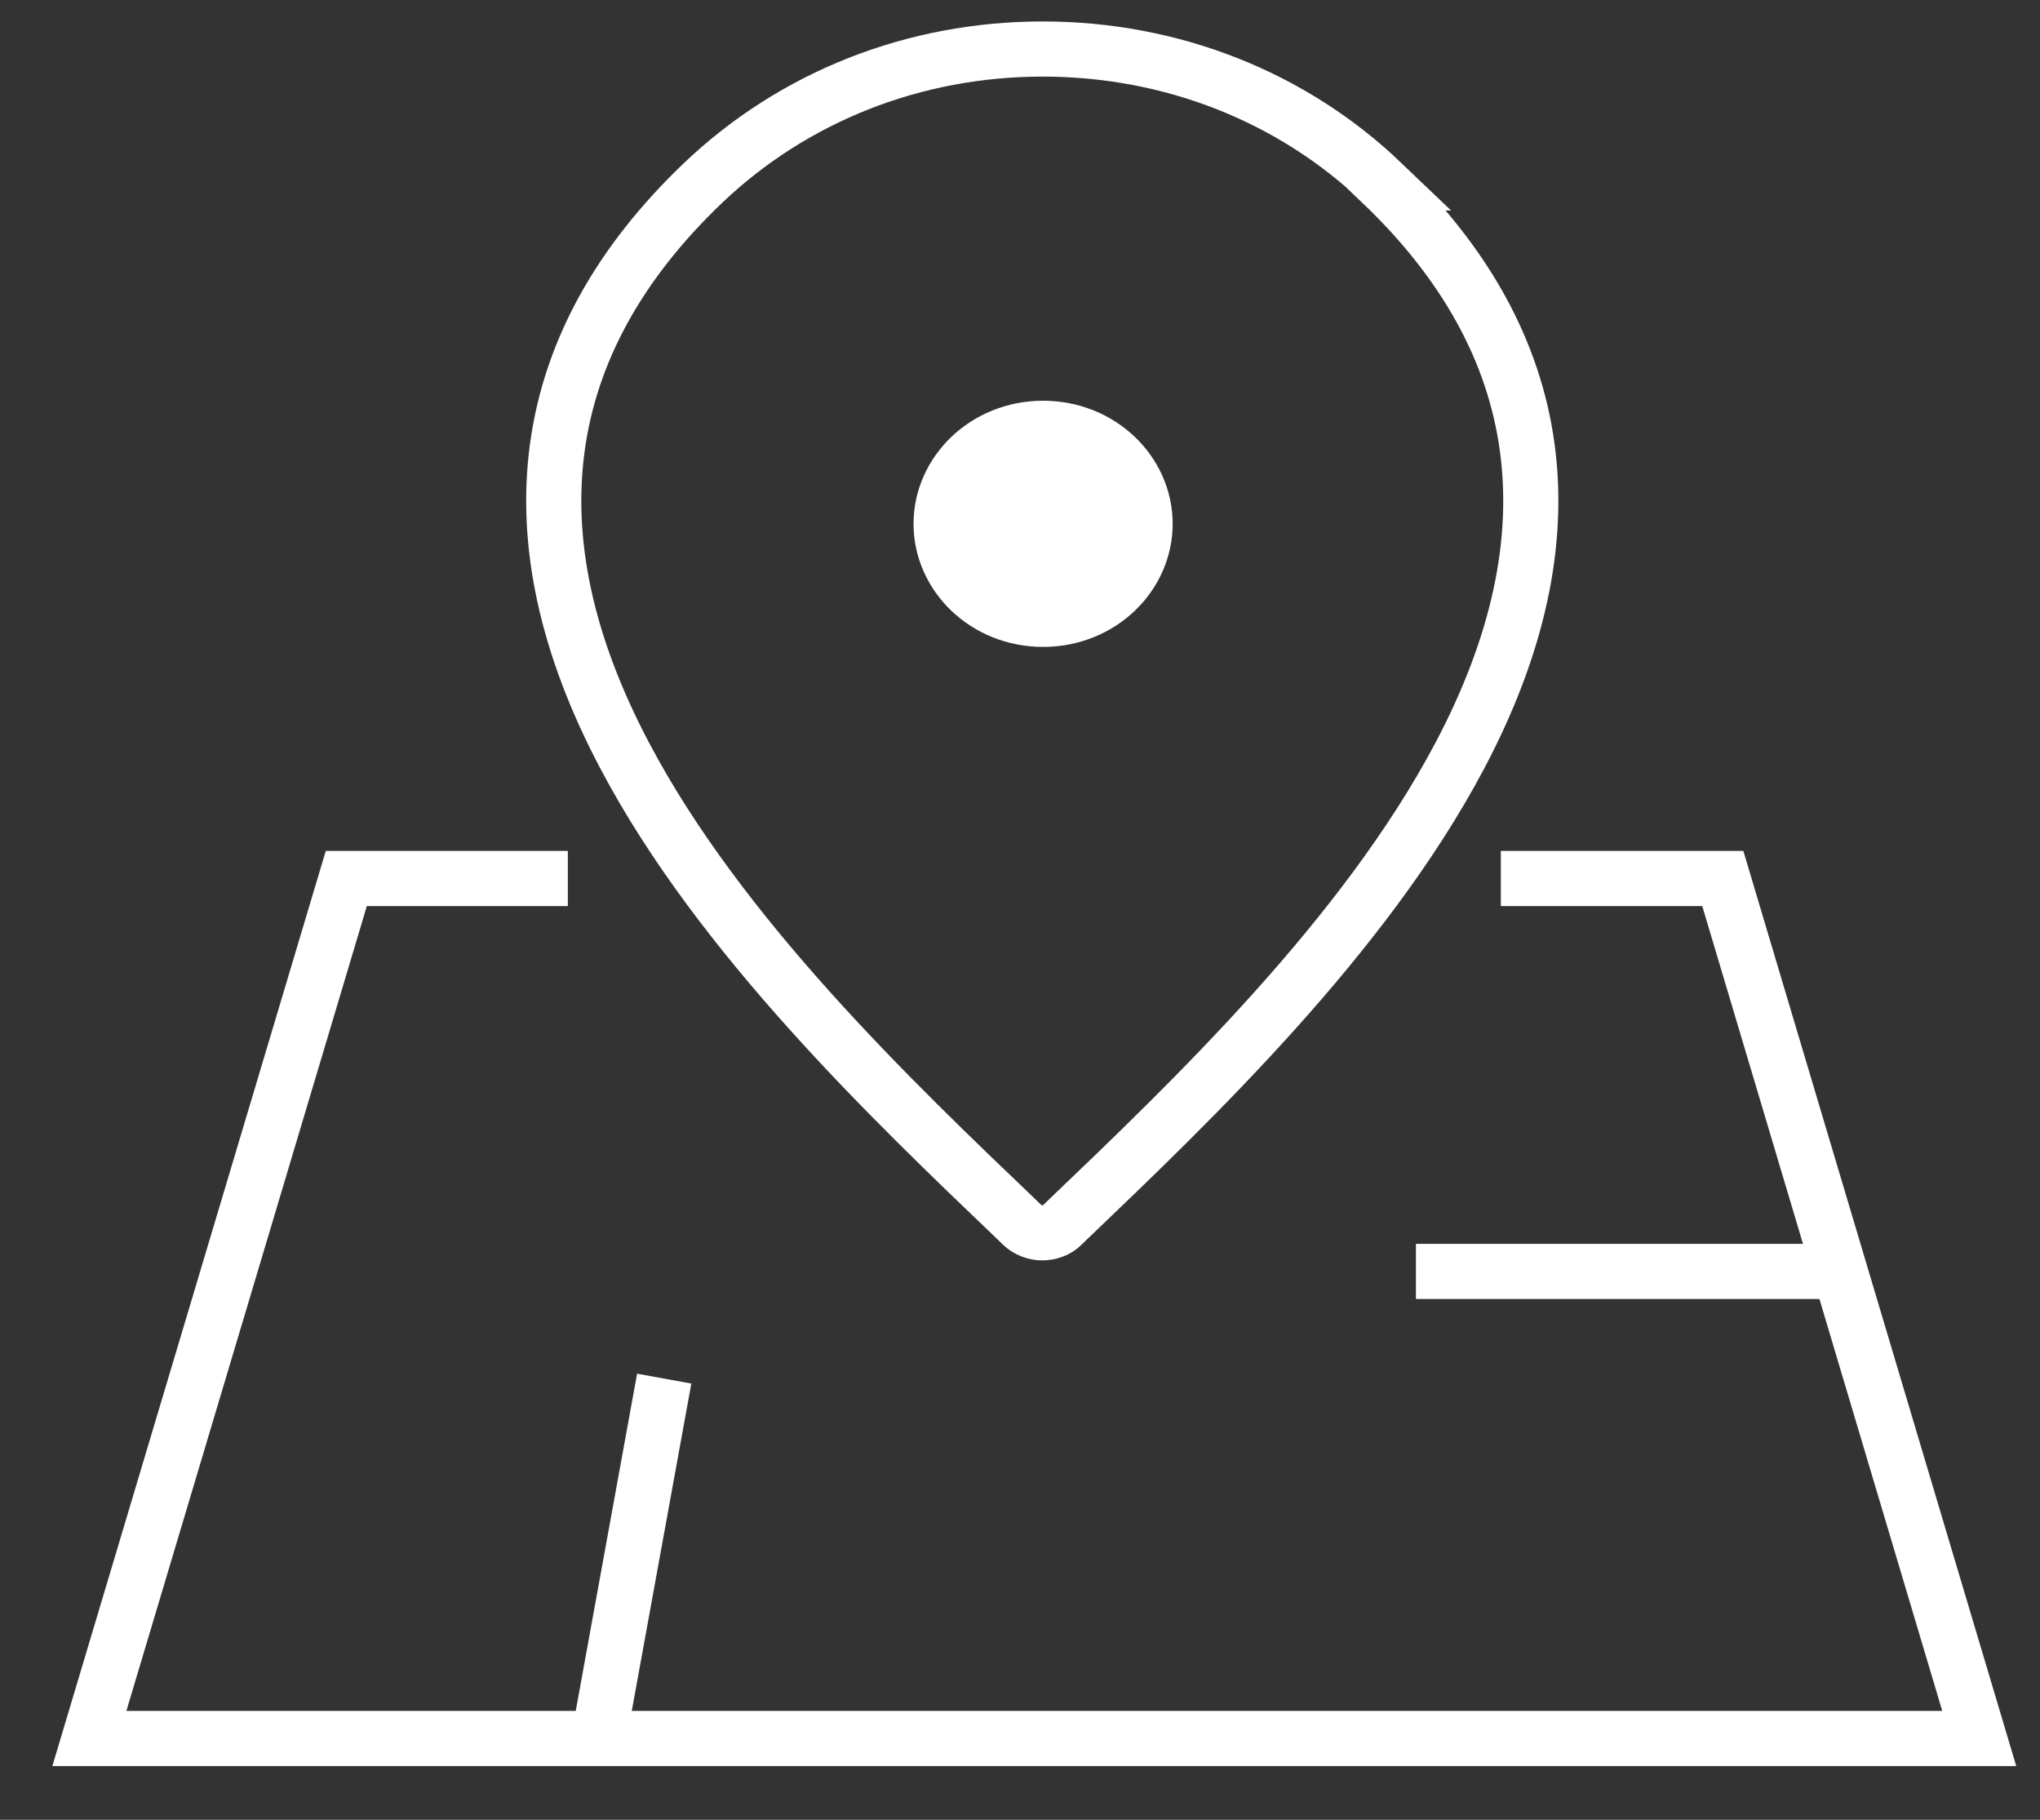
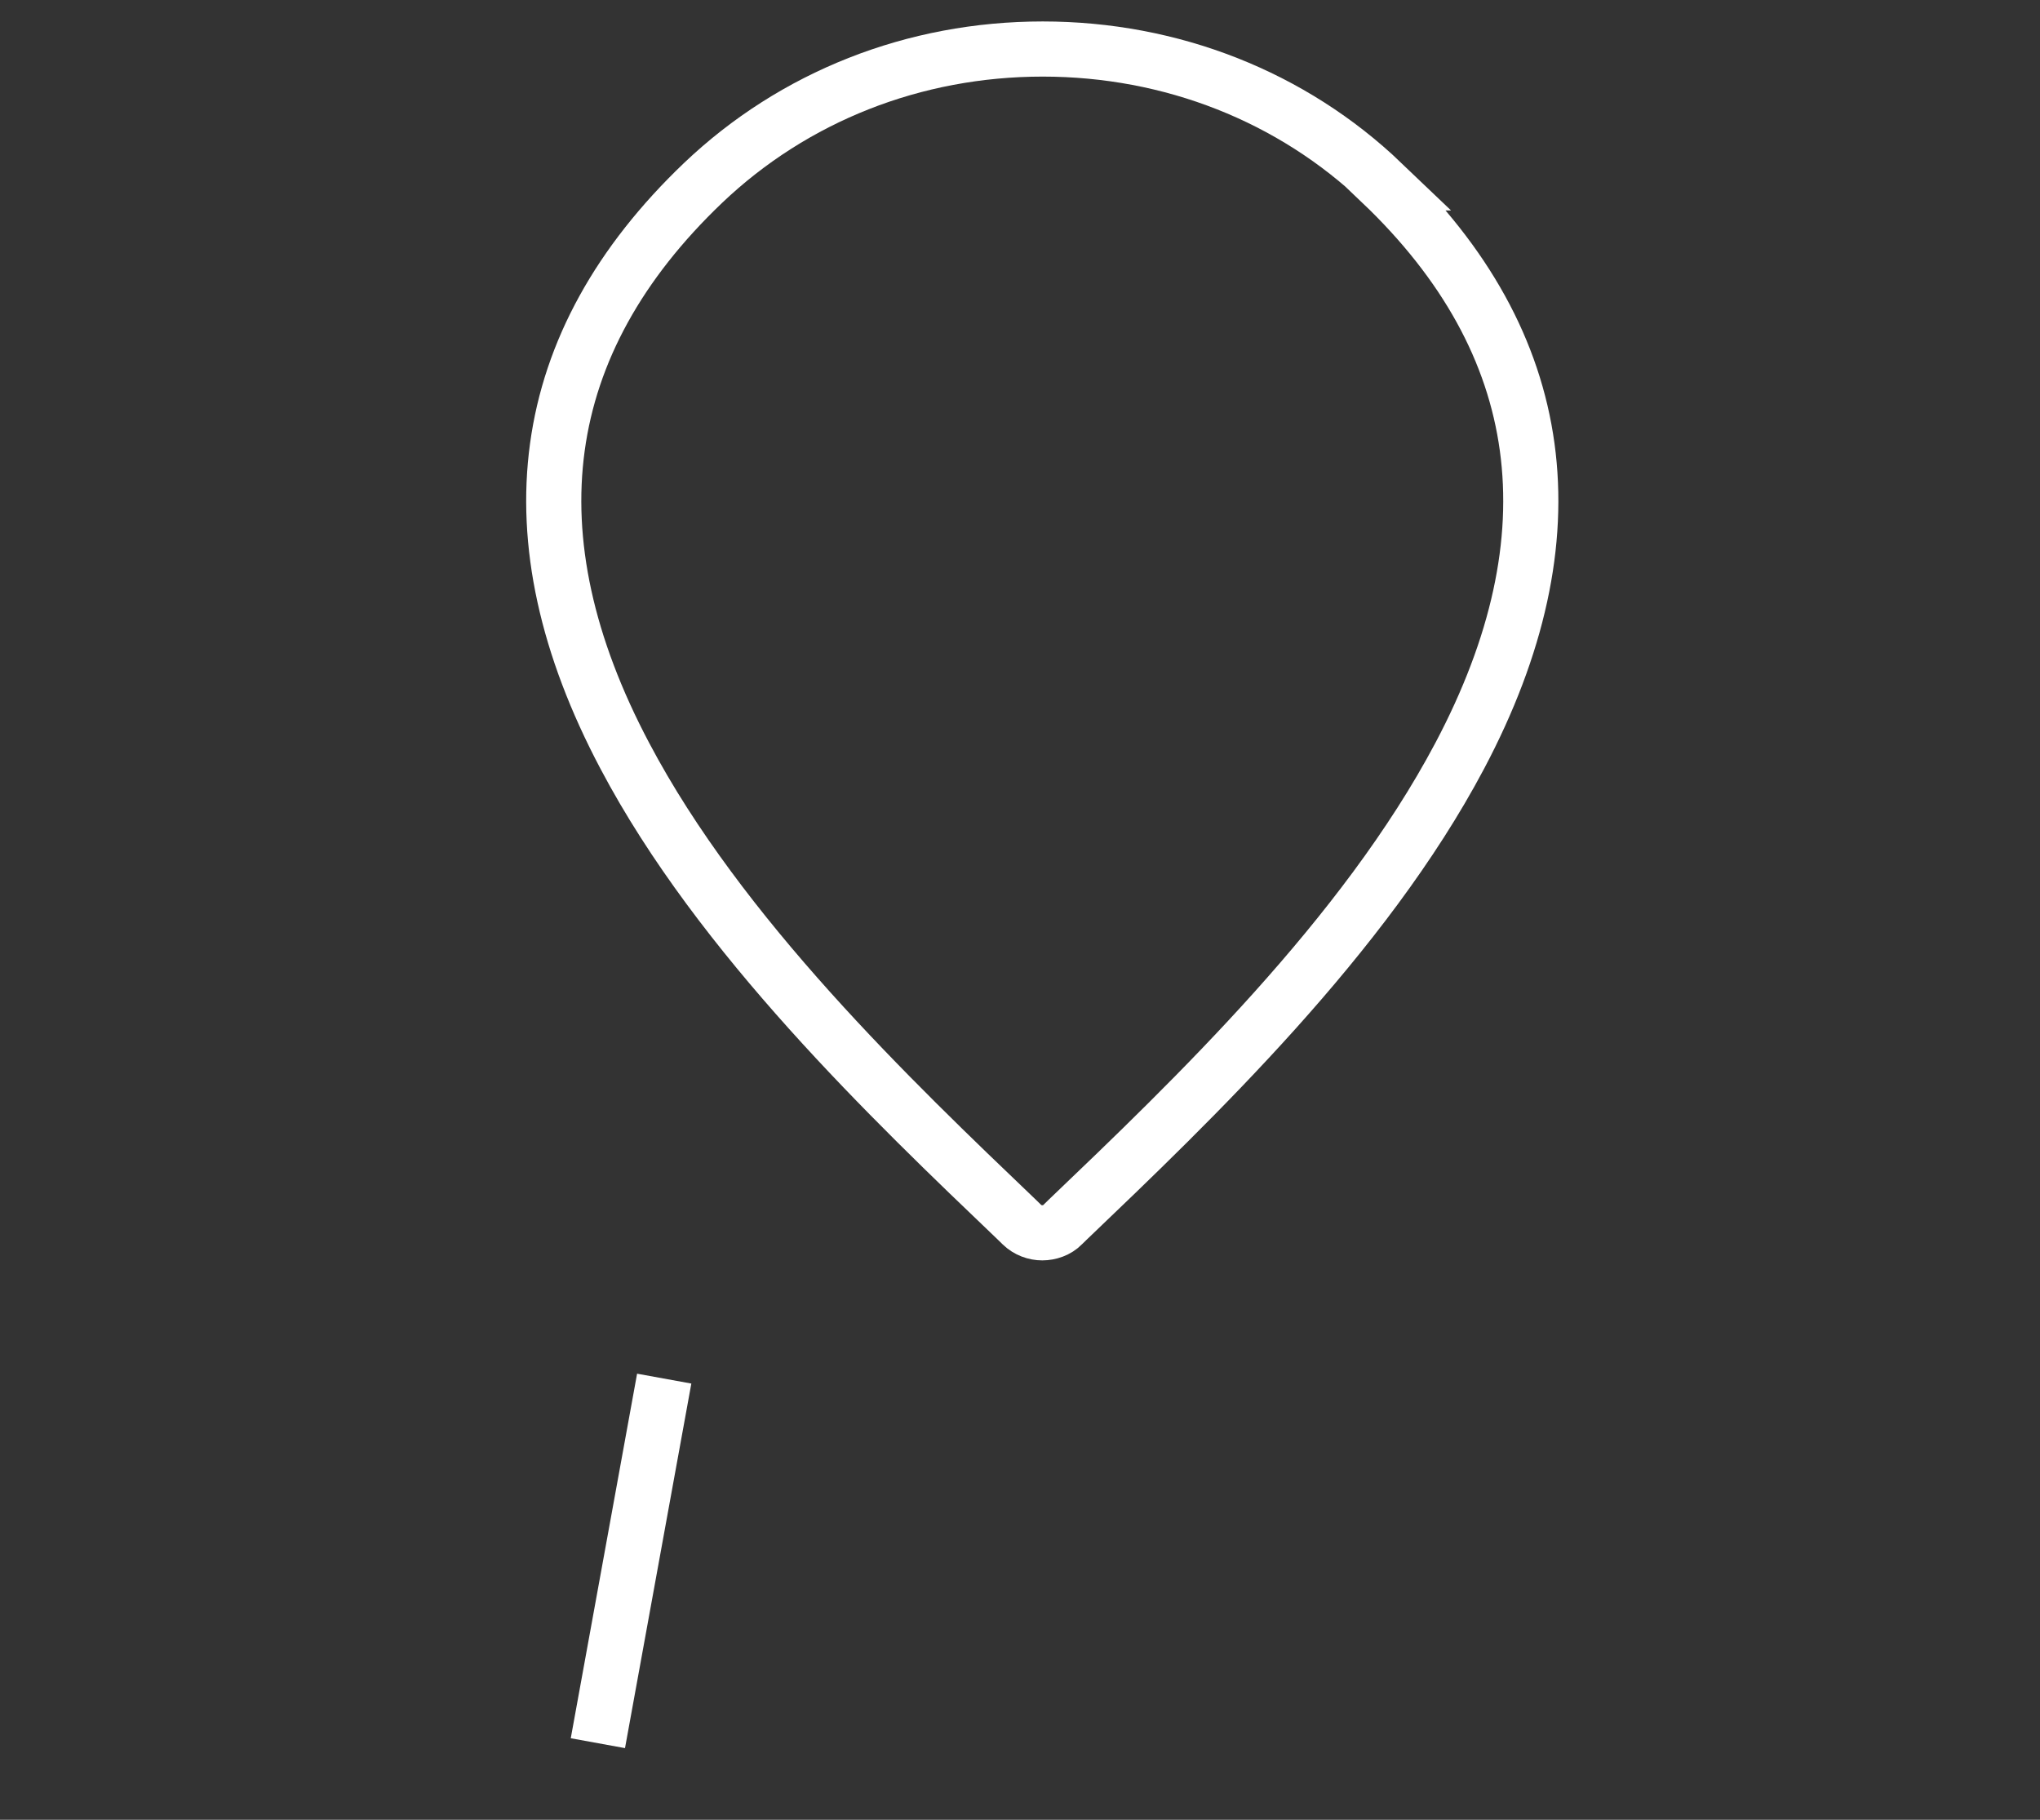
<svg xmlns="http://www.w3.org/2000/svg" width="37" height="33" viewBox="0 0 37 33" fill="none">
  <rect x="0" y="0" width="37" height="33" fill="#333333" stroke="none" />
  <path d="M25.071 3.316C23.435 1.752 21.246 0.889 18.912 0.889C16.578 0.889 14.397 1.752 12.753 3.316C9.705 6.224 9.224 9.724 11.333 13.707C13.057 16.973 16.177 19.952 18.447 22.122L18.535 22.208C18.639 22.309 18.776 22.356 18.904 22.356C19.032 22.356 19.177 22.309 19.273 22.208L19.361 22.122C21.631 19.952 24.742 16.981 26.475 13.707C28.584 9.724 28.103 6.224 25.055 3.316H25.071Z" stroke="white" stroke-miterlimit="10" />
-   <path d="M20.769 9.499C20.769 10.432 19.965 11.231 18.919 11.231C17.873 11.231 17.069 10.432 17.069 9.499C17.069 8.566 17.873 7.767 18.919 7.767C19.965 7.767 20.769 8.566 20.769 9.499Z" fill="white" stroke="white" />
-   <path d="M27.221 15.931H31.247L35.898 31.526H1.621L6.281 15.931H10.299" stroke="white" />
  <path d="M10.844 31.611L12.047 25" stroke="white" />
-   <path d="M33.3 23.056H25.681" stroke="white" />
</svg>